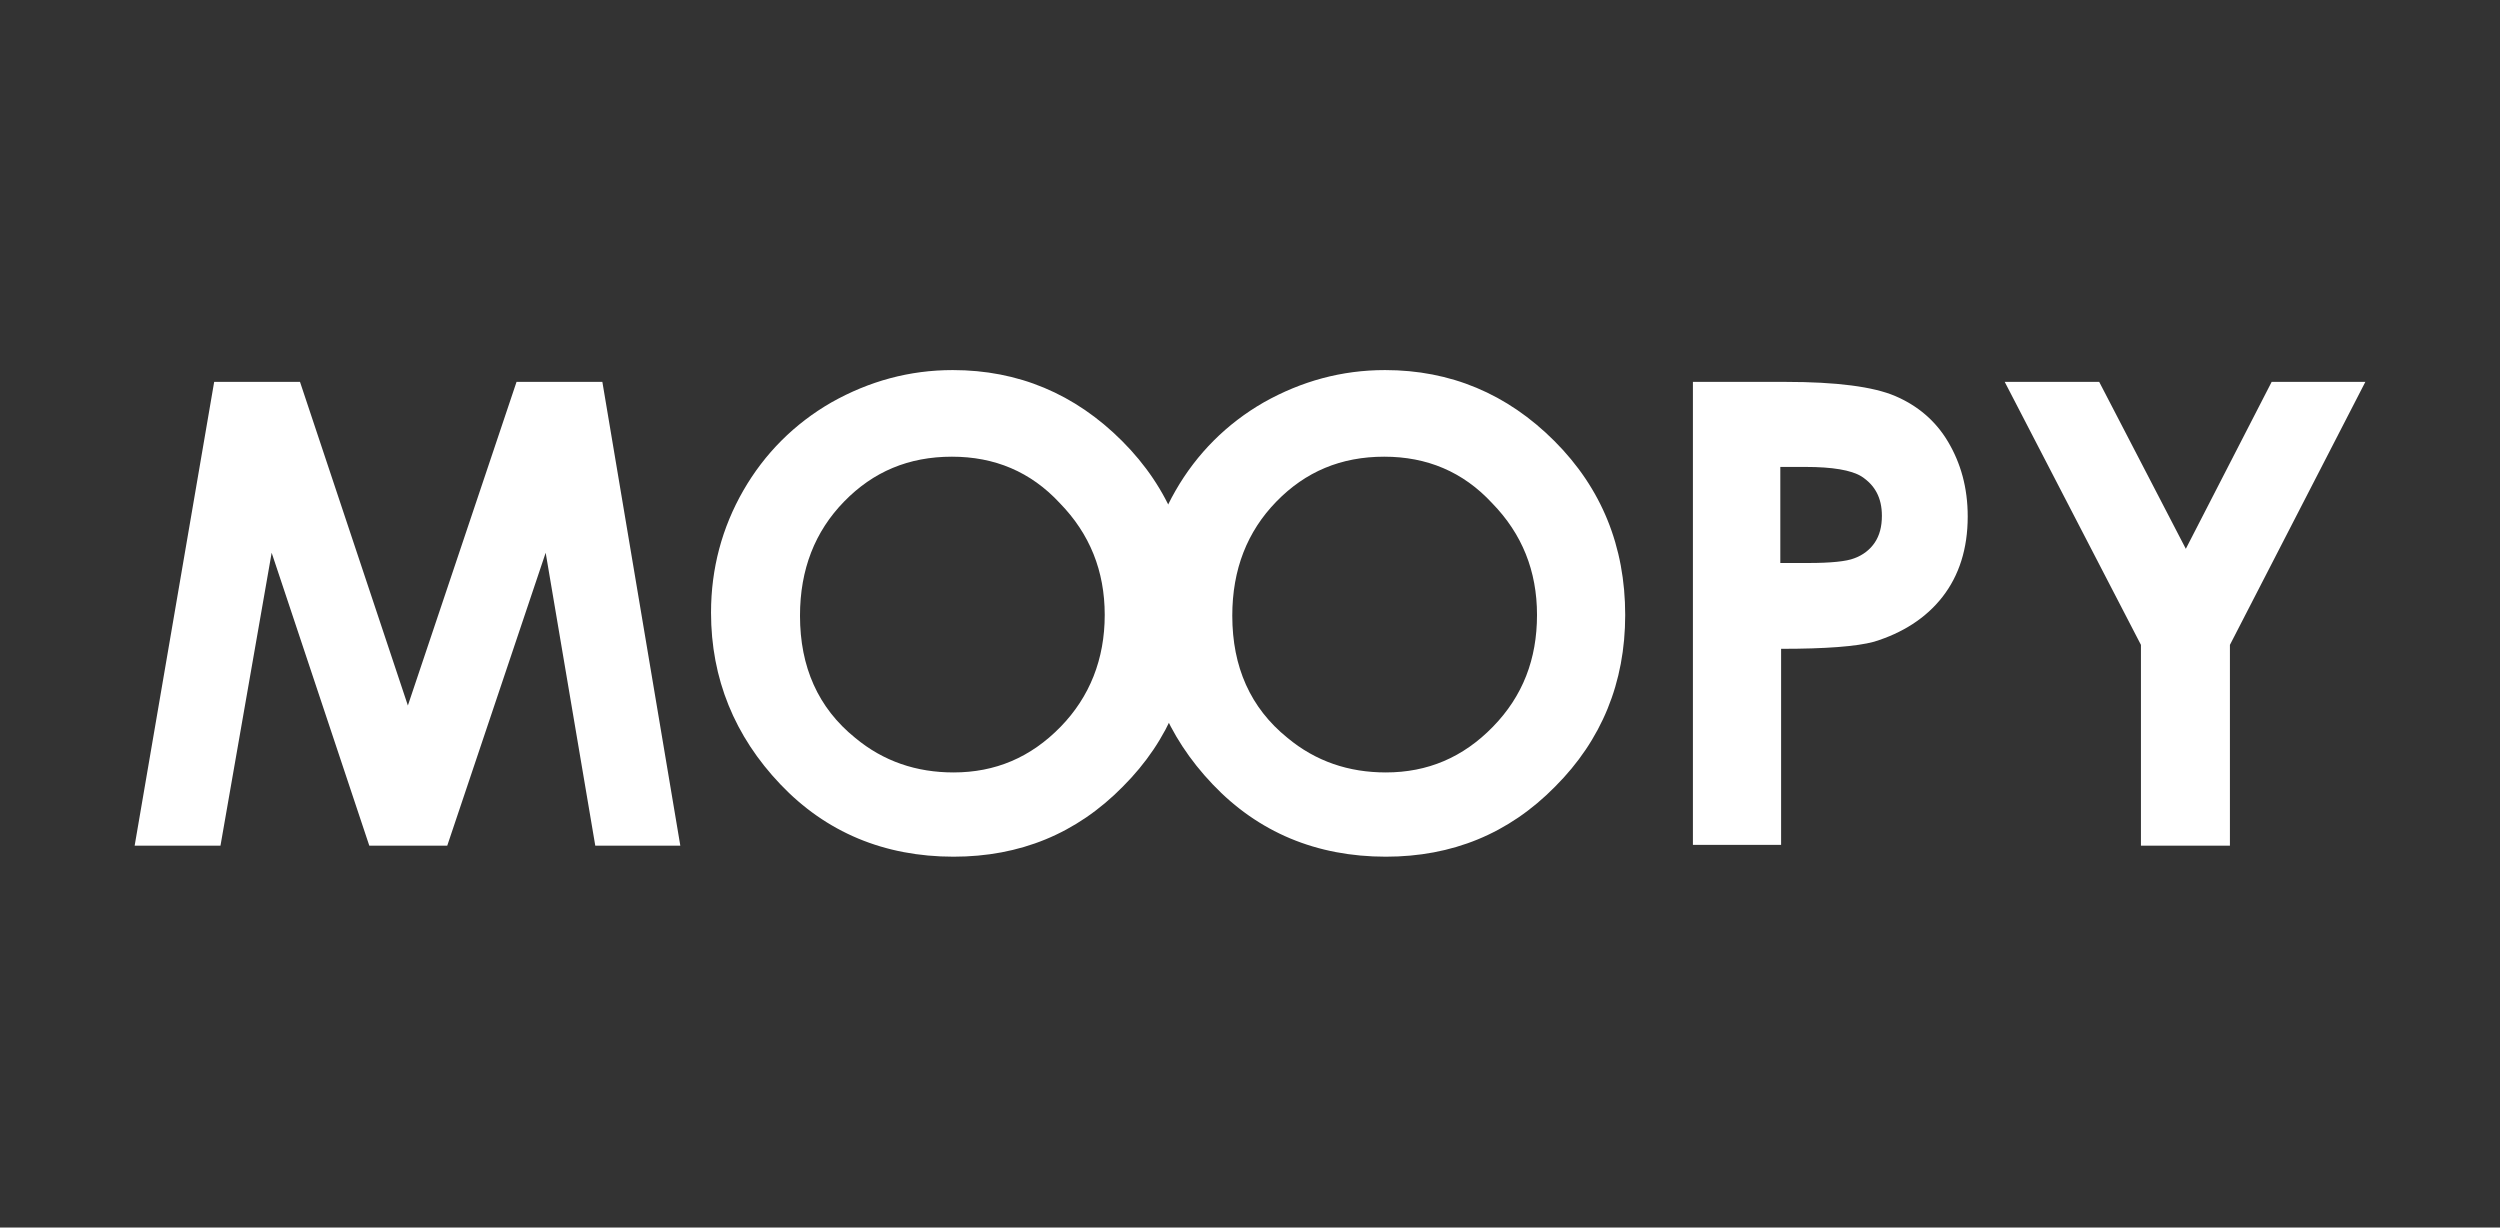
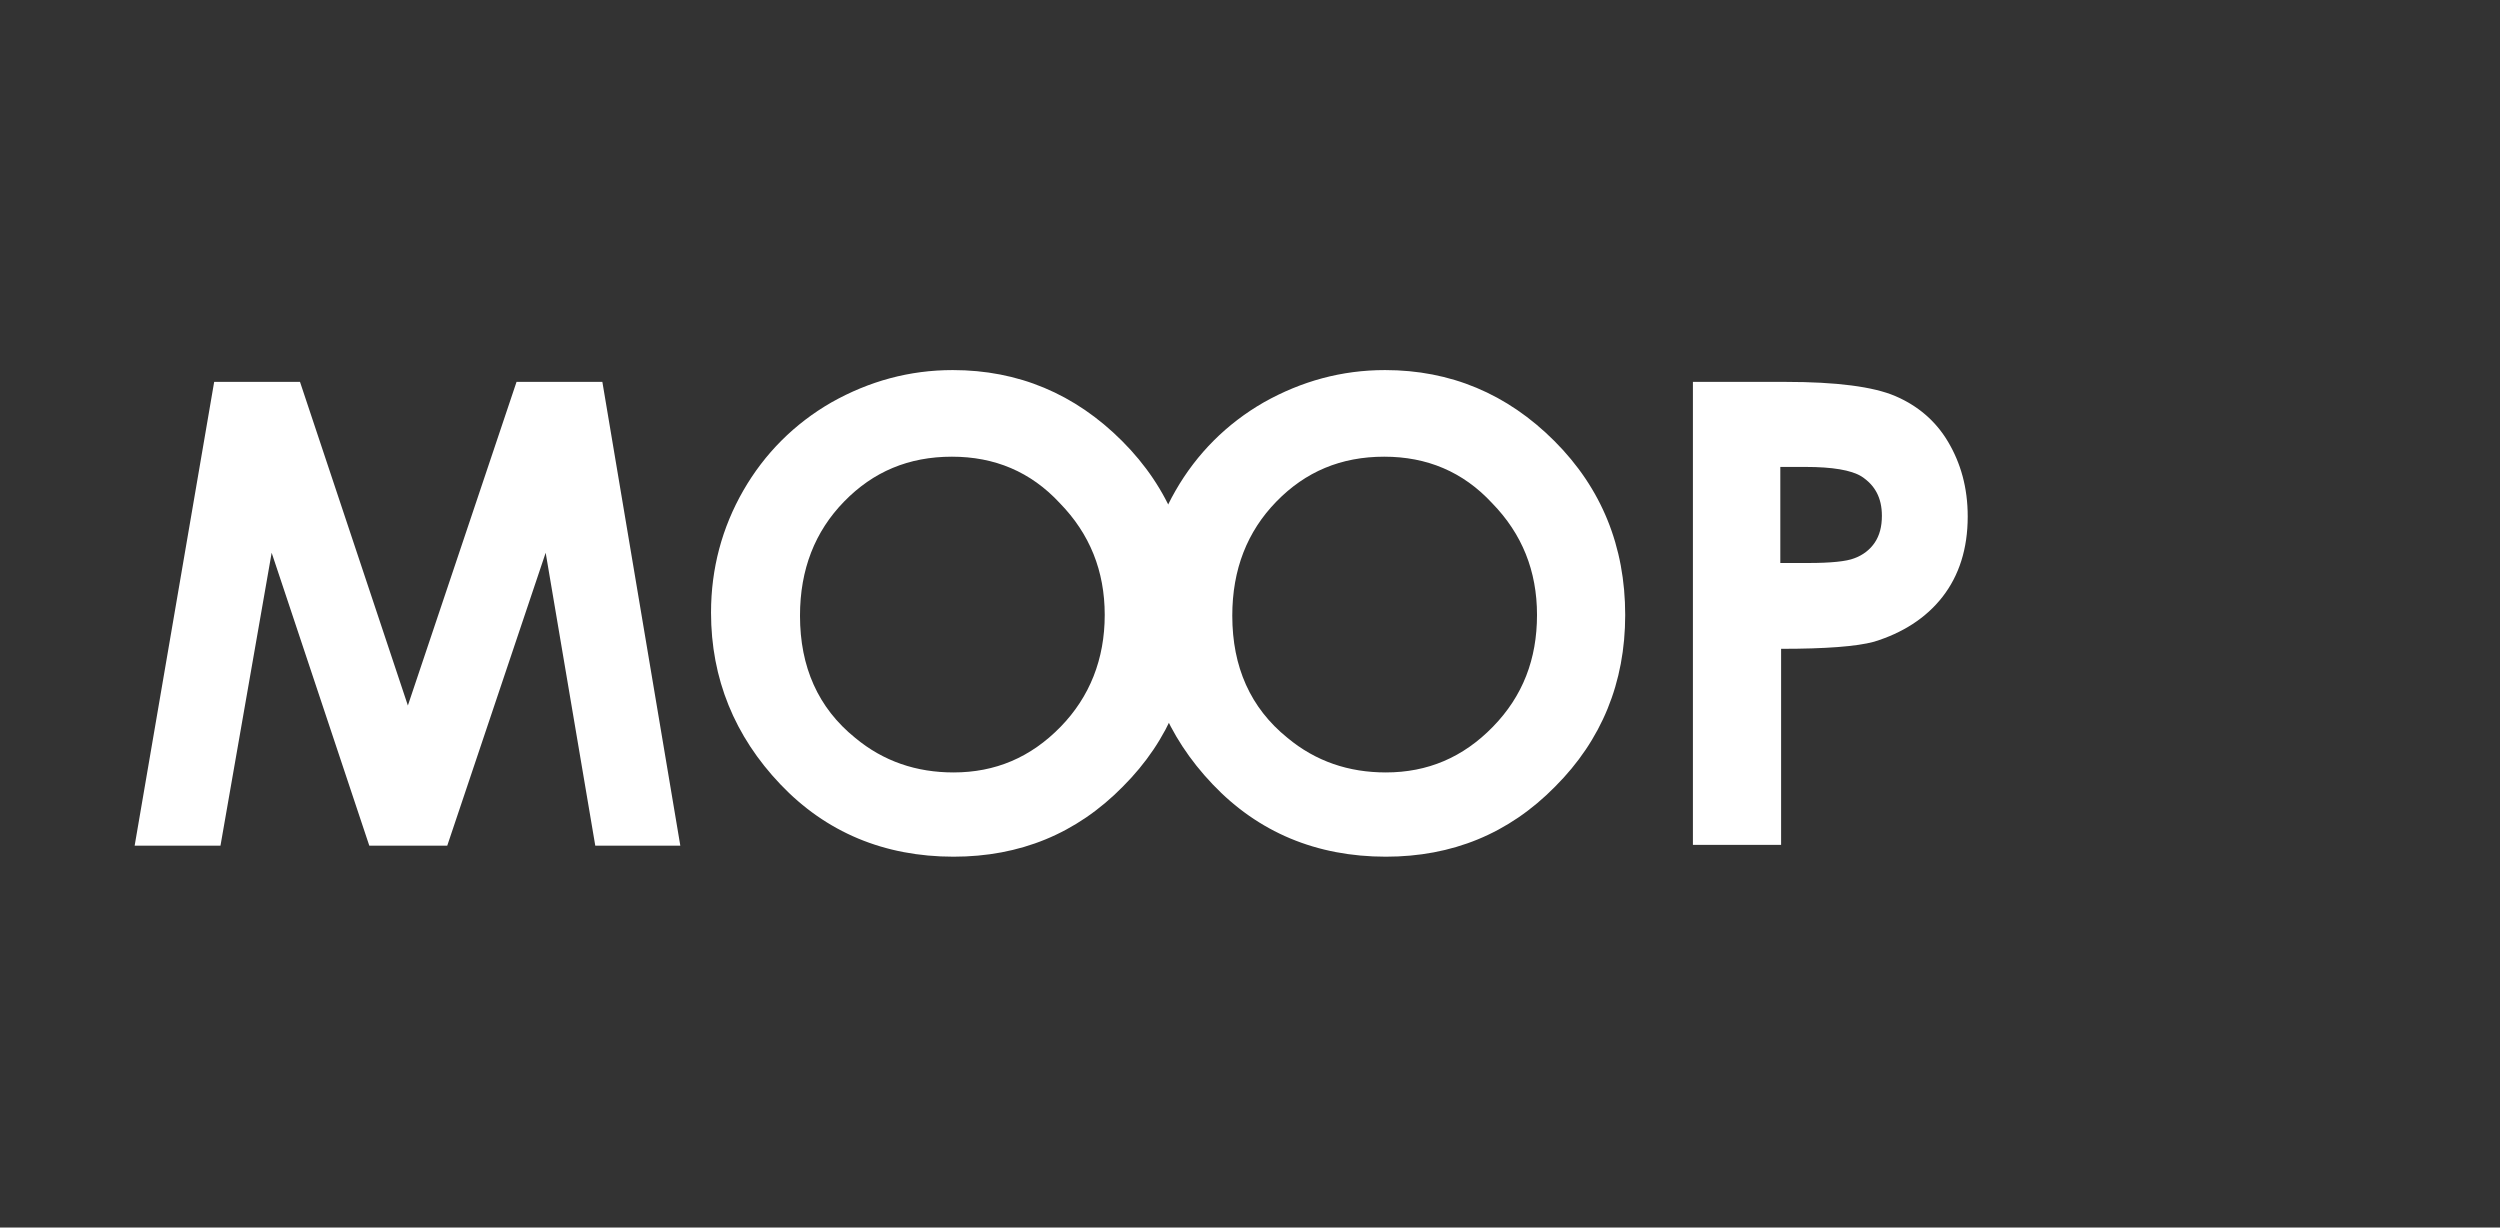
<svg xmlns="http://www.w3.org/2000/svg" version="1.1" id="Layer_3" x="0px" y="0px" viewBox="138.9 439.4 317.5 155.9" enable-background="new 138.9 439.4 317.5 155.9" xml:space="preserve">
  <rect x="138.9" y="439.4" width="317.5" height="155.9" fill="#333333" stroke="none" />
  <g>
    <path fill="#FFFFFF" d="M166.1,487.9H177l13.7,41.1l13.8-41.1h10.9l9.9,58.9h-10.8l-6.3-37.2l-12.5,37.2h-9.9l-12.4-37.2l-6.5,37.2   h-10.9L166.1,487.9z" />
    <path fill="#FFFFFF" d="M259.9,486.4c8.3,0,15.5,3,21.5,9c6,6,9,13.4,9,22.1c0,8.6-3,15.9-8.9,21.8c-5.9,6-13.1,8.9-21.5,8.9   c-8.8,0-16.2-3.1-22-9.2c-5.8-6.1-8.8-13.4-8.8-21.8c0-5.6,1.4-10.8,4.1-15.5c2.7-4.7,6.5-8.5,11.2-11.2   C249.3,487.8,254.4,486.4,259.9,486.4z M259.8,497.4c-5.5,0-10,1.9-13.7,5.7c-3.7,3.8-5.6,8.6-5.6,14.5c0,6.5,2.3,11.7,7,15.5   c3.6,3,7.8,4.4,12.5,4.4c5.3,0,9.8-1.9,13.6-5.8c3.7-3.8,5.6-8.6,5.6-14.2c0-5.6-1.9-10.3-5.7-14.2   C269.8,499.3,265.2,497.4,259.8,497.4z" />
    <path fill="#FFFFFF" d="M314.8,486.4c8.3,0,15.5,3,21.5,9c6,6,9,13.4,9,22.1c0,8.6-3,15.9-8.9,21.8c-5.9,6-13.1,8.9-21.5,8.9   c-8.8,0-16.2-3.1-22-9.2c-5.8-6.1-8.8-13.4-8.8-21.8c0-5.6,1.4-10.8,4.1-15.5c2.7-4.7,6.5-8.5,11.2-11.2   C304.2,487.8,309.3,486.4,314.8,486.4z M314.7,497.4c-5.5,0-10,1.9-13.7,5.7c-3.7,3.8-5.6,8.6-5.6,14.5c0,6.5,2.3,11.7,7,15.5   c3.6,3,7.8,4.4,12.5,4.4c5.3,0,9.8-1.9,13.6-5.8s5.6-8.6,5.6-14.2c0-5.6-1.9-10.3-5.7-14.2C324.7,499.3,320.1,497.4,314.7,497.4z" />
    <path fill="#FFFFFF" d="M353.8,487.9h11.9c6.4,0,11.1,0.6,13.9,1.8c2.8,1.2,5.1,3.1,6.7,5.8c1.6,2.7,2.5,5.8,2.5,9.5   c0,4.1-1.1,7.5-3.2,10.2c-2.1,2.7-5.1,4.6-8.7,5.7c-2.2,0.6-6.1,0.9-11.8,0.9v24.9h-11.2V487.9z M365,510.9h3.6   c2.8,0,4.8-0.2,5.8-0.6c1.1-0.4,2-1.1,2.6-2c0.6-0.9,0.9-2,0.9-3.4c0-2.3-0.9-3.9-2.6-5c-1.3-0.8-3.7-1.2-7.1-1.2H365V510.9z" />
-     <path fill="#FFFFFF" d="M393.5,487.9h12l11,21.2l10.9-21.2h11.9l-17.2,33.4v25.5h-11.3v-25.5L393.5,487.9z" />
  </g>
</svg>